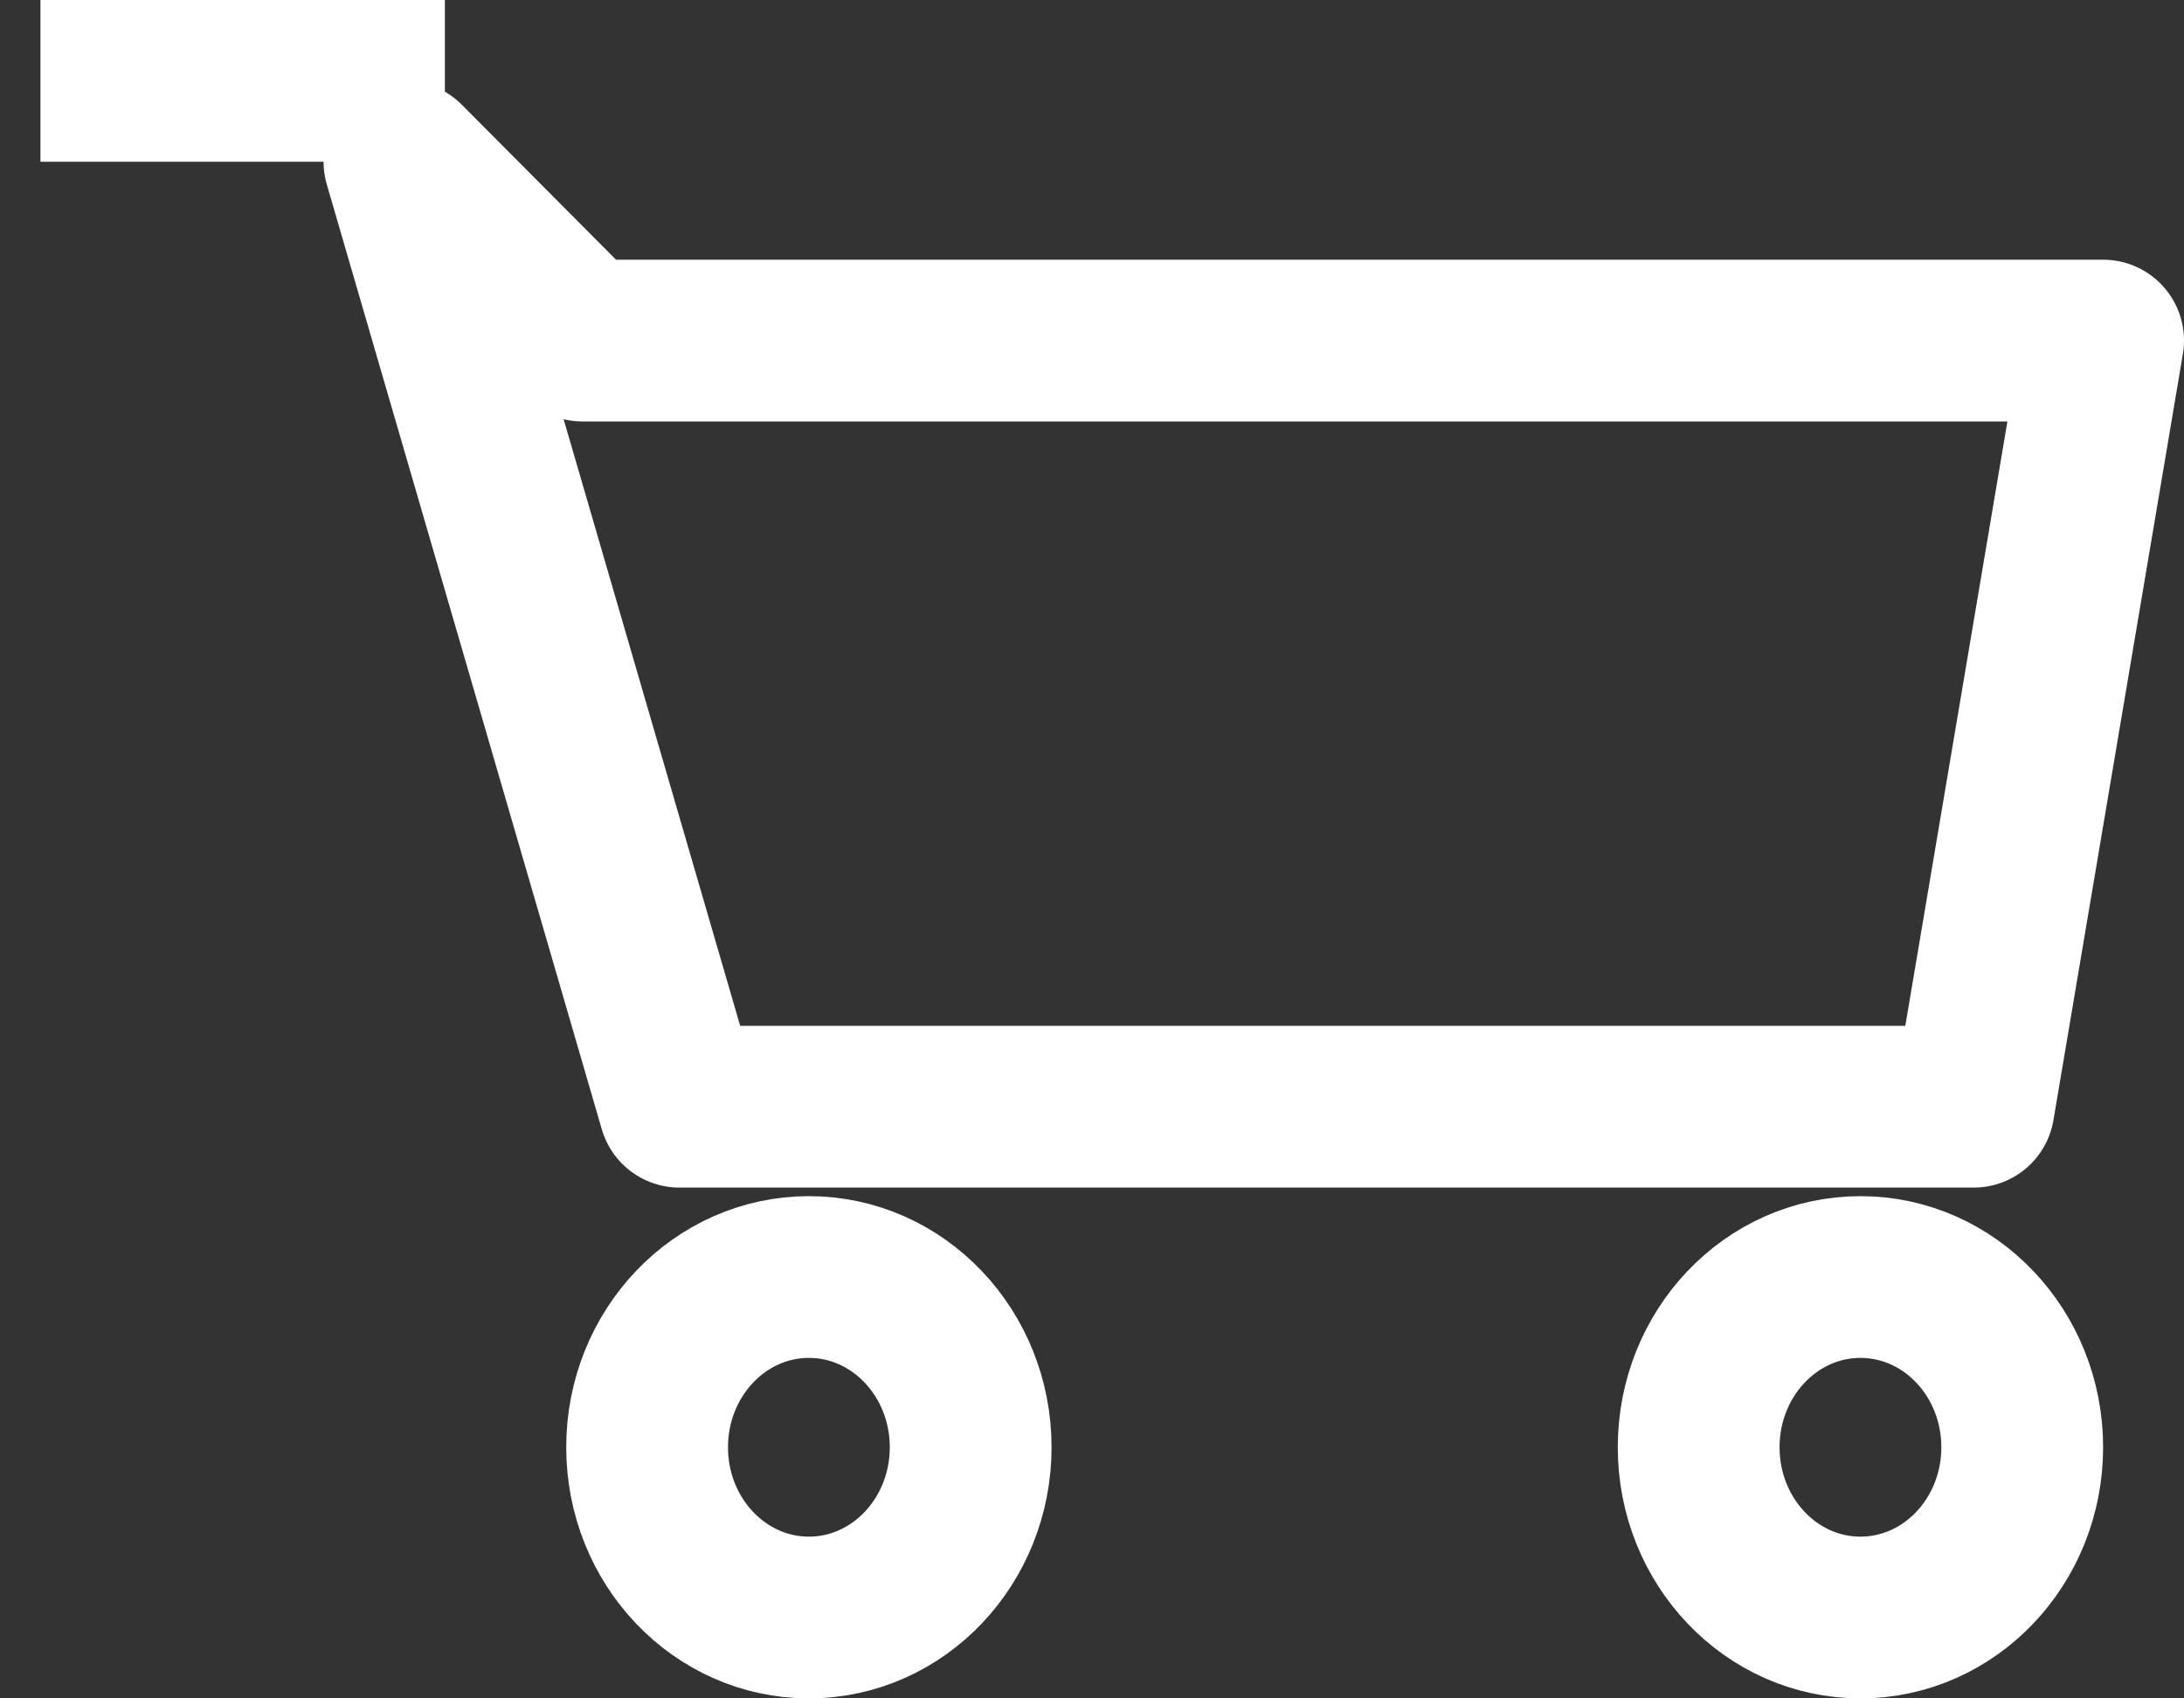
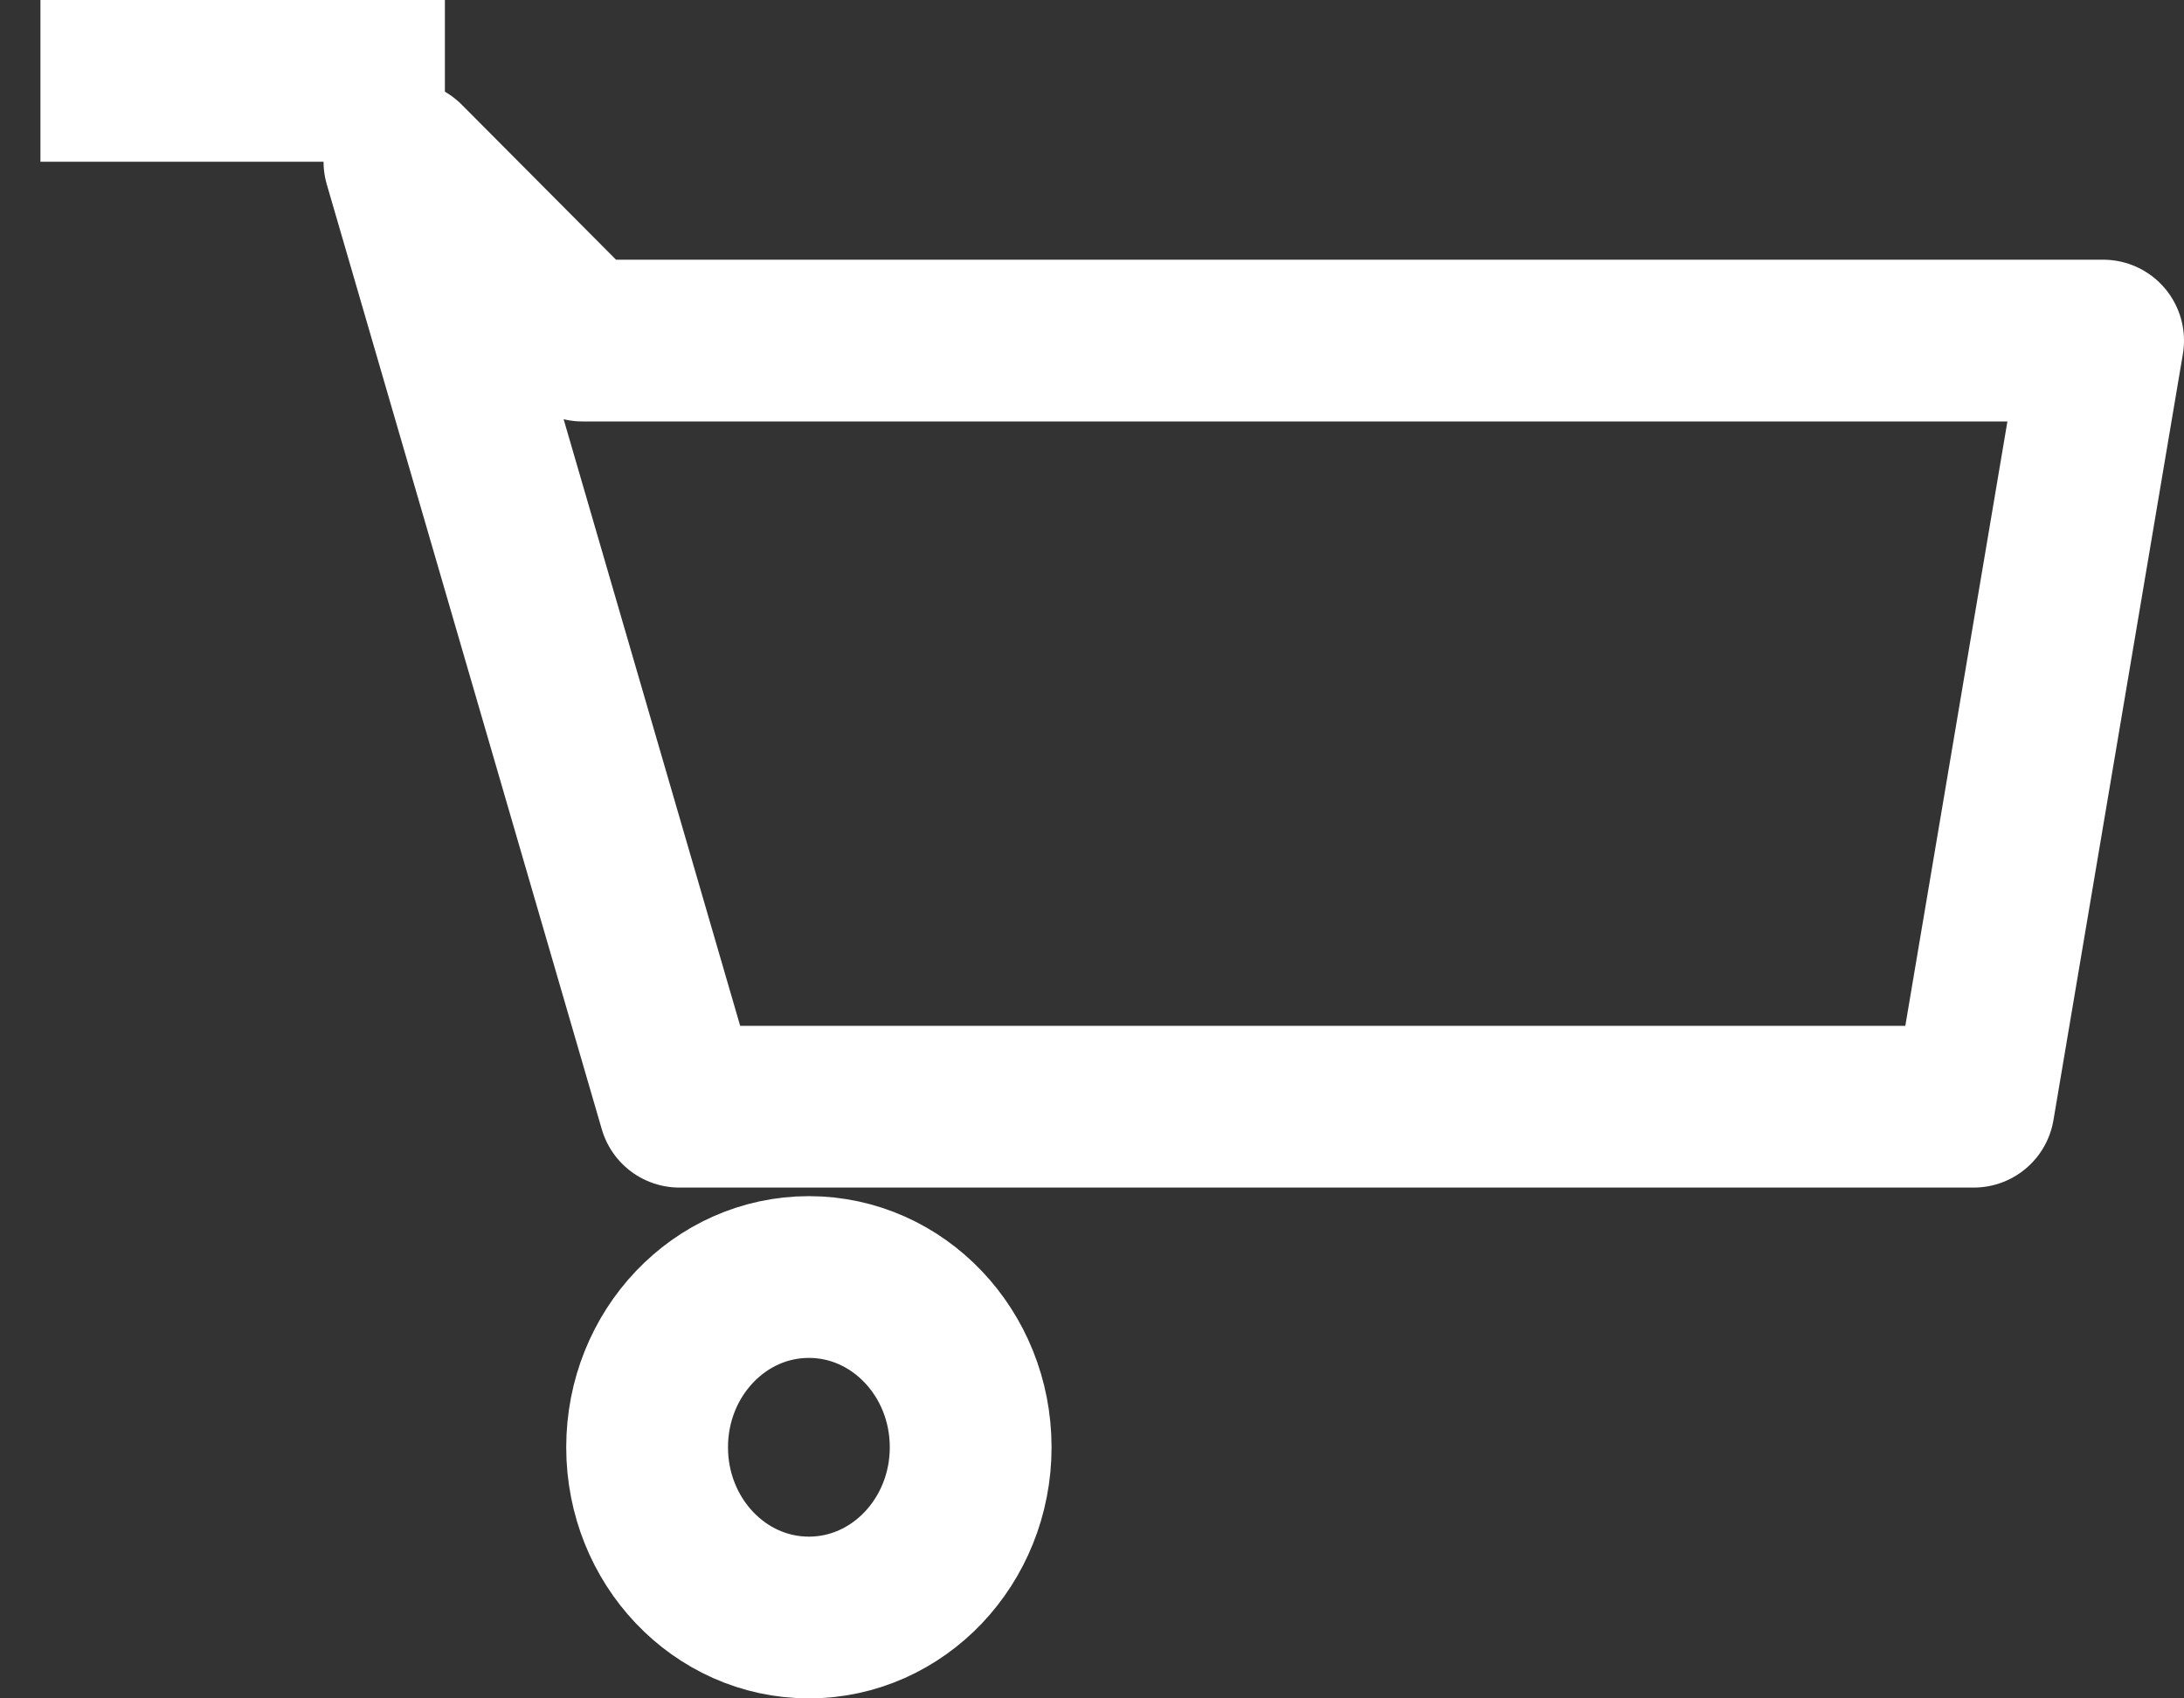
<svg xmlns="http://www.w3.org/2000/svg" width="27px" height="21px" viewBox="0 0 27 21" version="1.1">
  <rect x="0" y="0" width="27" height="21" fill="#333333" stroke="none" />
  <title>Cart</title>
  <desc>Created with Sketch.</desc>
  <defs />
  <g id="Symbols" stroke="none" stroke-width="1" fill="none" fill-rule="evenodd">
    <g id="Header-HD" transform="translate(-1072, -111)" stroke-width="2" stroke="#FFFFFF">
      <g id="Cart">
        <g transform="translate(1073, 111)">
          <polygon id="Path-9" stroke-linecap="round" stroke-linejoin="round" points="4 2 7.4 13.684 23.4 13.684 25 4.211 6.2 4.211" />
          <ellipse id="Oval-9" cx="9" cy="17.895" rx="2" ry="2.105" />
-           <ellipse id="Oval-9-Copy" cx="22" cy="17.895" rx="2" ry="2.105" />
          <path d="M0.5,1 L3.5,1" id="Line" stroke-linecap="square" />
        </g>
      </g>
    </g>
  </g>
</svg>